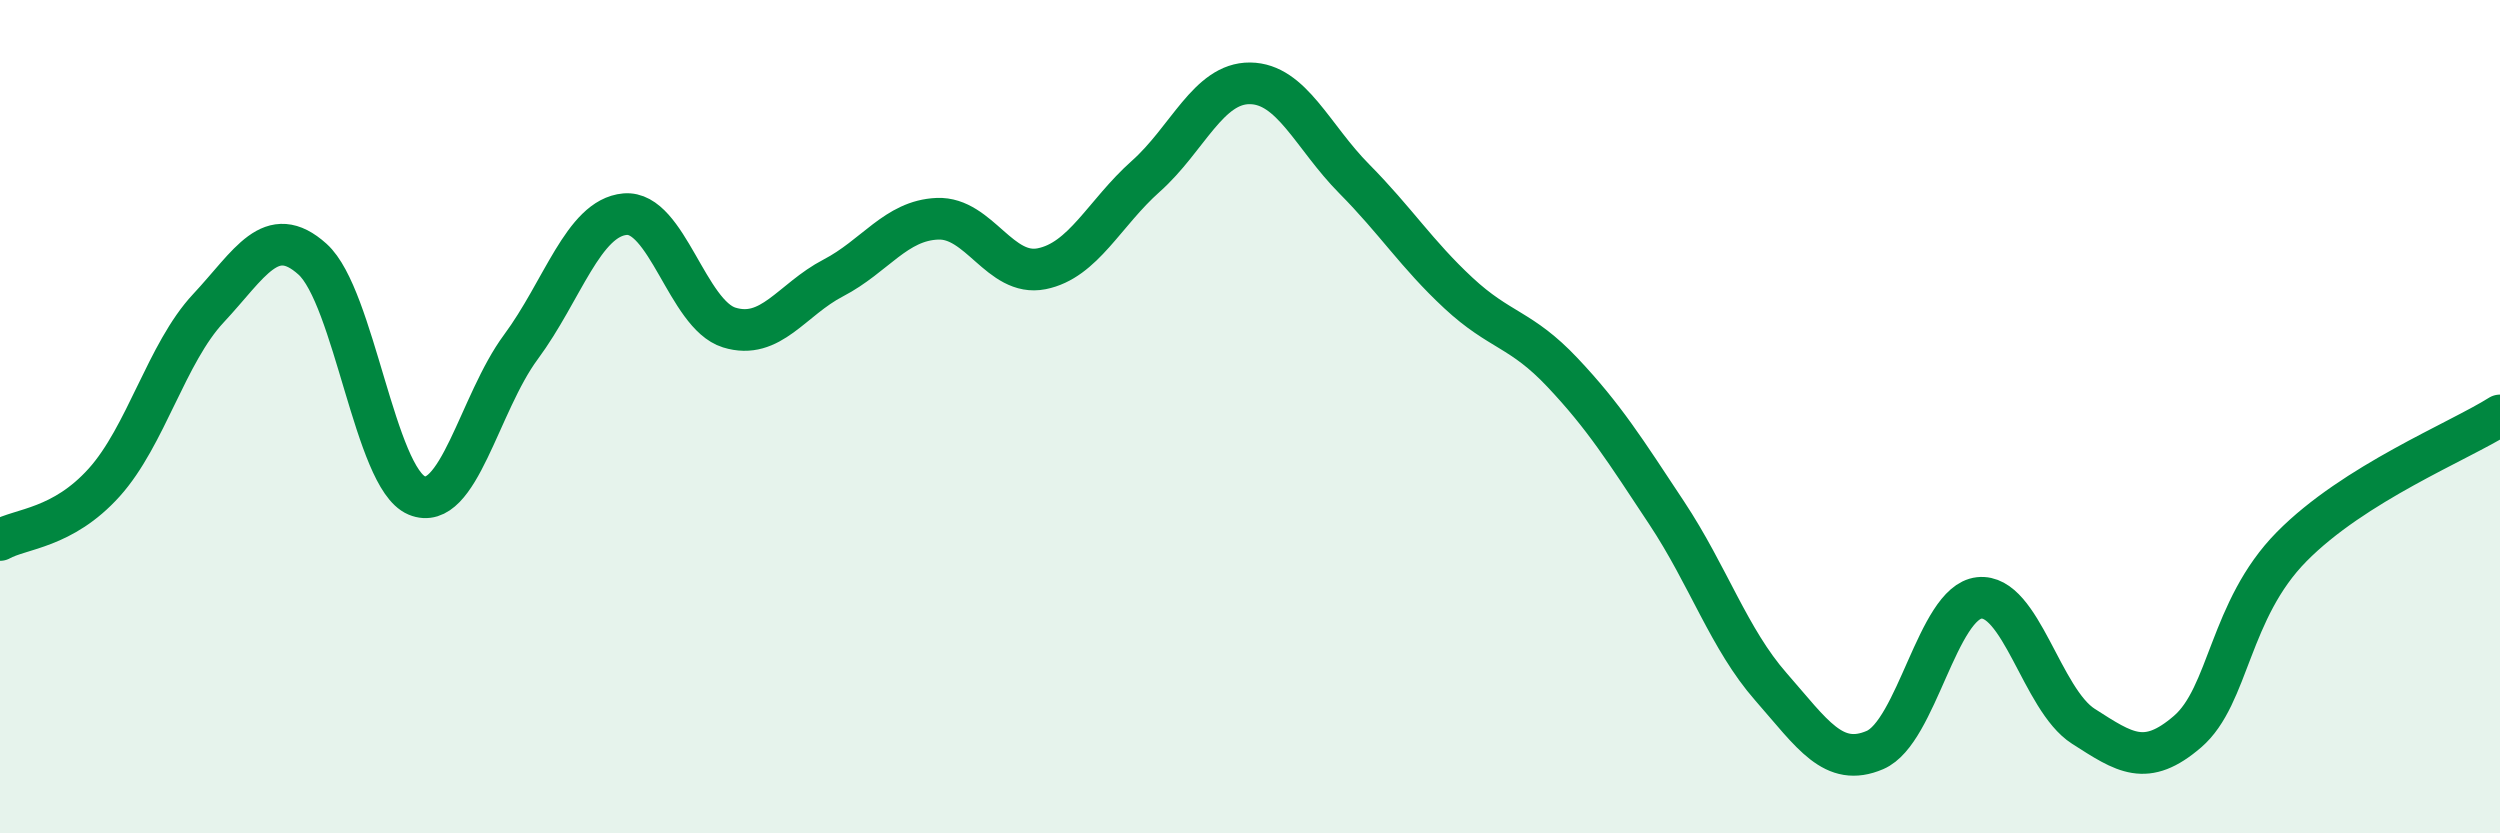
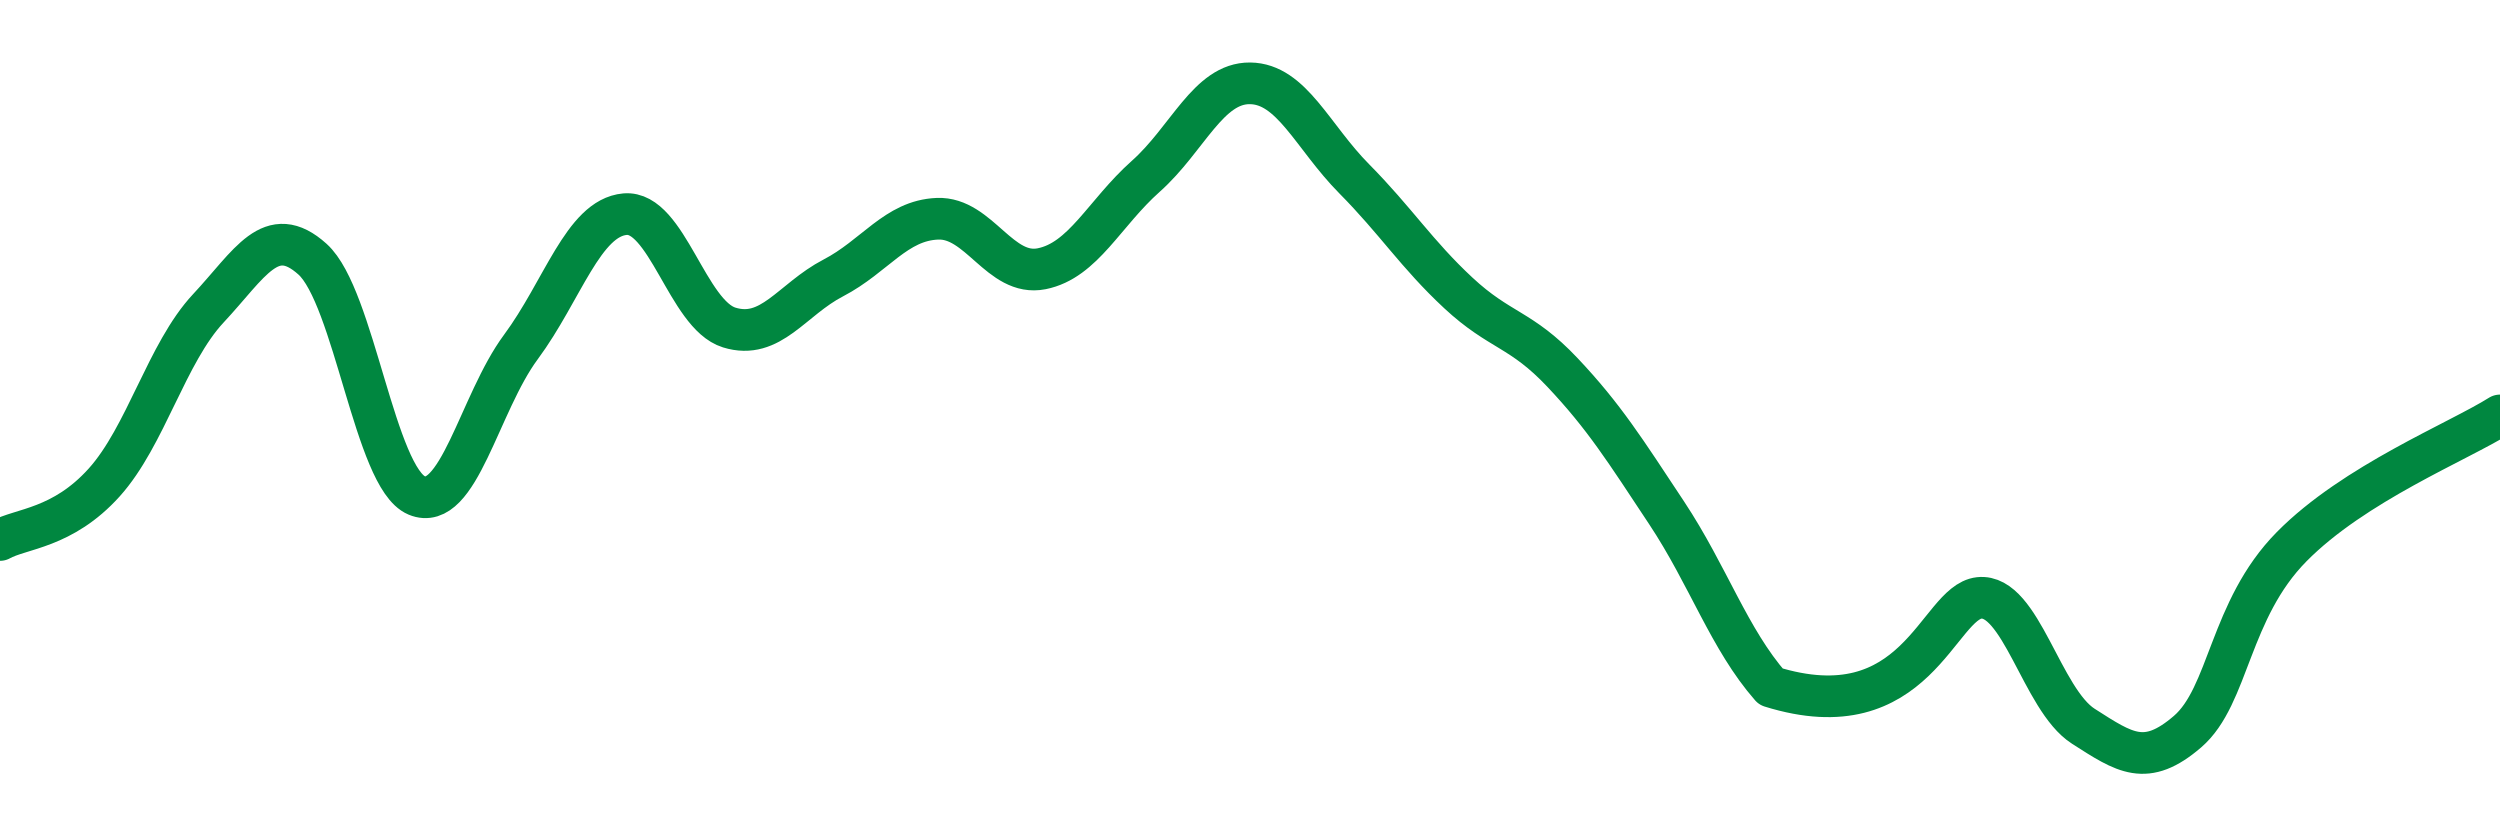
<svg xmlns="http://www.w3.org/2000/svg" width="60" height="20" viewBox="0 0 60 20">
-   <path d="M 0,12.96 C 0.5,12.68 1.5,12.69 2.5,11.58 C 3.5,10.47 4,8.47 5,7.4 C 6,6.33 6.5,5.32 7.5,6.22 C 8.5,7.12 9,11.47 10,11.89 C 11,12.31 11.5,9.68 12.5,8.33 C 13.5,6.98 14,5.23 15,5.14 C 16,5.05 16.5,7.55 17.5,7.86 C 18.5,8.17 19,7.19 20,6.67 C 21,6.15 21.5,5.29 22.5,5.25 C 23.5,5.21 24,6.65 25,6.45 C 26,6.25 26.5,5.12 27.5,4.23 C 28.5,3.34 29,1.99 30,2 C 31,2.01 31.5,3.28 32.5,4.29 C 33.5,5.3 34,6.1 35,7.03 C 36,7.96 36.5,7.88 37.5,8.94 C 38.5,10 39,10.8 40,12.31 C 41,13.82 41.5,15.34 42.5,16.48 C 43.5,17.62 44,18.43 45,18 C 46,17.57 46.5,14.46 47.5,14.35 C 48.5,14.24 49,16.79 50,17.43 C 51,18.07 51.5,18.42 52.5,17.56 C 53.5,16.7 53.5,14.64 55,13.12 C 56.5,11.6 59,10.6 60,9.97L60 20L0 20Z" fill="#008740" opacity="0.1" stroke-linecap="round" stroke-linejoin="round" />
-   <path d="M 0,12.96 C 0.5,12.68 1.5,12.69 2.5,11.58 C 3.5,10.47 4,8.47 5,7.4 C 6,6.33 6.5,5.32 7.5,6.22 C 8.5,7.12 9,11.47 10,11.89 C 11,12.31 11.5,9.68 12.5,8.33 C 13.5,6.98 14,5.23 15,5.14 C 16,5.05 16.5,7.55 17.5,7.86 C 18.5,8.17 19,7.19 20,6.67 C 21,6.15 21.5,5.29 22.5,5.25 C 23.5,5.21 24,6.65 25,6.45 C 26,6.25 26.5,5.12 27.5,4.23 C 28.5,3.34 29,1.99 30,2 C 31,2.01 31.5,3.28 32.5,4.29 C 33.5,5.3 34,6.1 35,7.03 C 36,7.96 36.5,7.88 37.5,8.94 C 38.5,10 39,10.8 40,12.31 C 41,13.82 41.5,15.34 42.5,16.48 C 43.5,17.62 44,18.43 45,18 C 46,17.57 46.5,14.46 47.5,14.35 C 48.5,14.24 49,16.79 50,17.43 C 51,18.07 51.5,18.42 52.5,17.56 C 53.5,16.7 53.5,14.64 55,13.12 C 56.5,11.6 59,10.6 60,9.97" stroke="#008740" stroke-width="1" fill="none" stroke-linecap="round" stroke-linejoin="round" />
+   <path d="M 0,12.96 C 0.5,12.68 1.5,12.69 2.5,11.58 C 3.5,10.47 4,8.47 5,7.4 C 6,6.33 6.5,5.32 7.5,6.22 C 8.5,7.12 9,11.47 10,11.89 C 11,12.31 11.5,9.68 12.5,8.33 C 13.5,6.98 14,5.23 15,5.14 C 16,5.05 16.5,7.55 17.5,7.86 C 18.5,8.17 19,7.19 20,6.67 C 21,6.15 21.5,5.29 22.5,5.25 C 23.5,5.21 24,6.65 25,6.45 C 26,6.25 26.5,5.12 27.5,4.23 C 28.5,3.34 29,1.99 30,2 C 31,2.01 31.5,3.28 32.5,4.29 C 33.5,5.3 34,6.1 35,7.03 C 36,7.96 36.5,7.88 37.5,8.94 C 38.5,10 39,10.8 40,12.31 C 41,13.82 41.5,15.34 42.5,16.48 C 46,17.57 46.5,14.46 47.5,14.35 C 48.5,14.24 49,16.79 50,17.43 C 51,18.07 51.5,18.42 52.5,17.56 C 53.5,16.7 53.5,14.64 55,13.12 C 56.5,11.6 59,10.6 60,9.97" stroke="#008740" stroke-width="1" fill="none" stroke-linecap="round" stroke-linejoin="round" />
</svg>